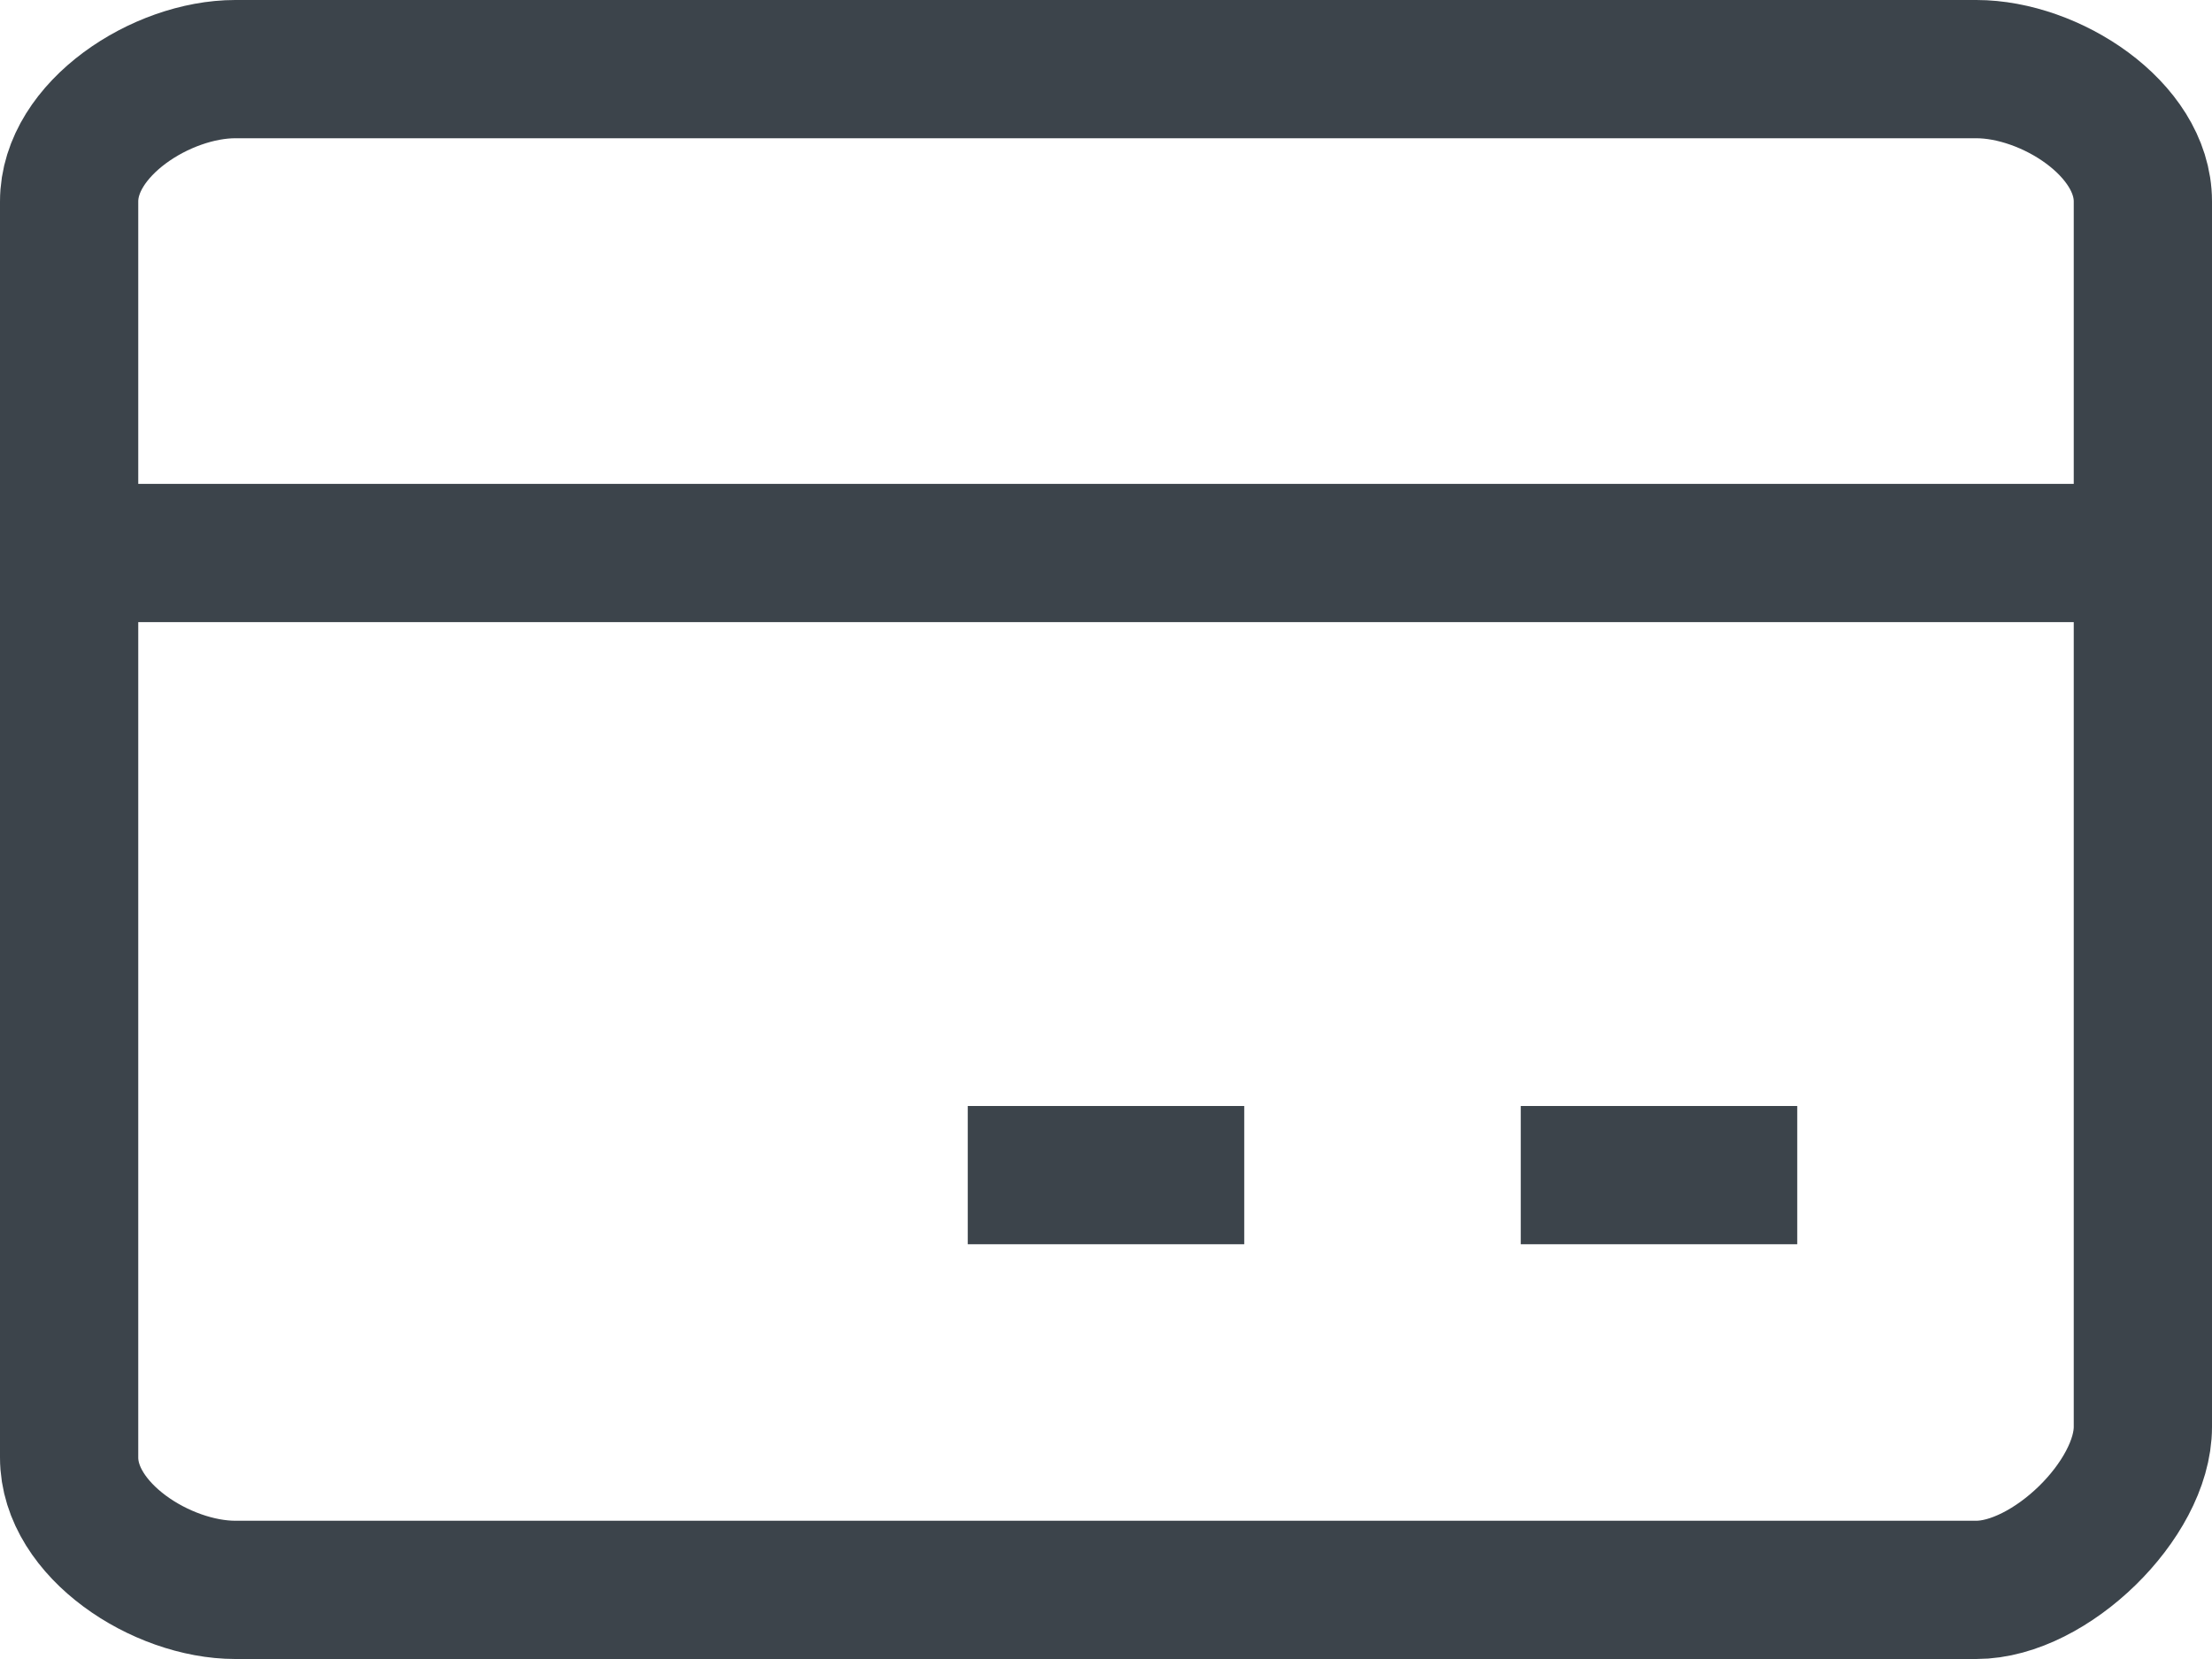
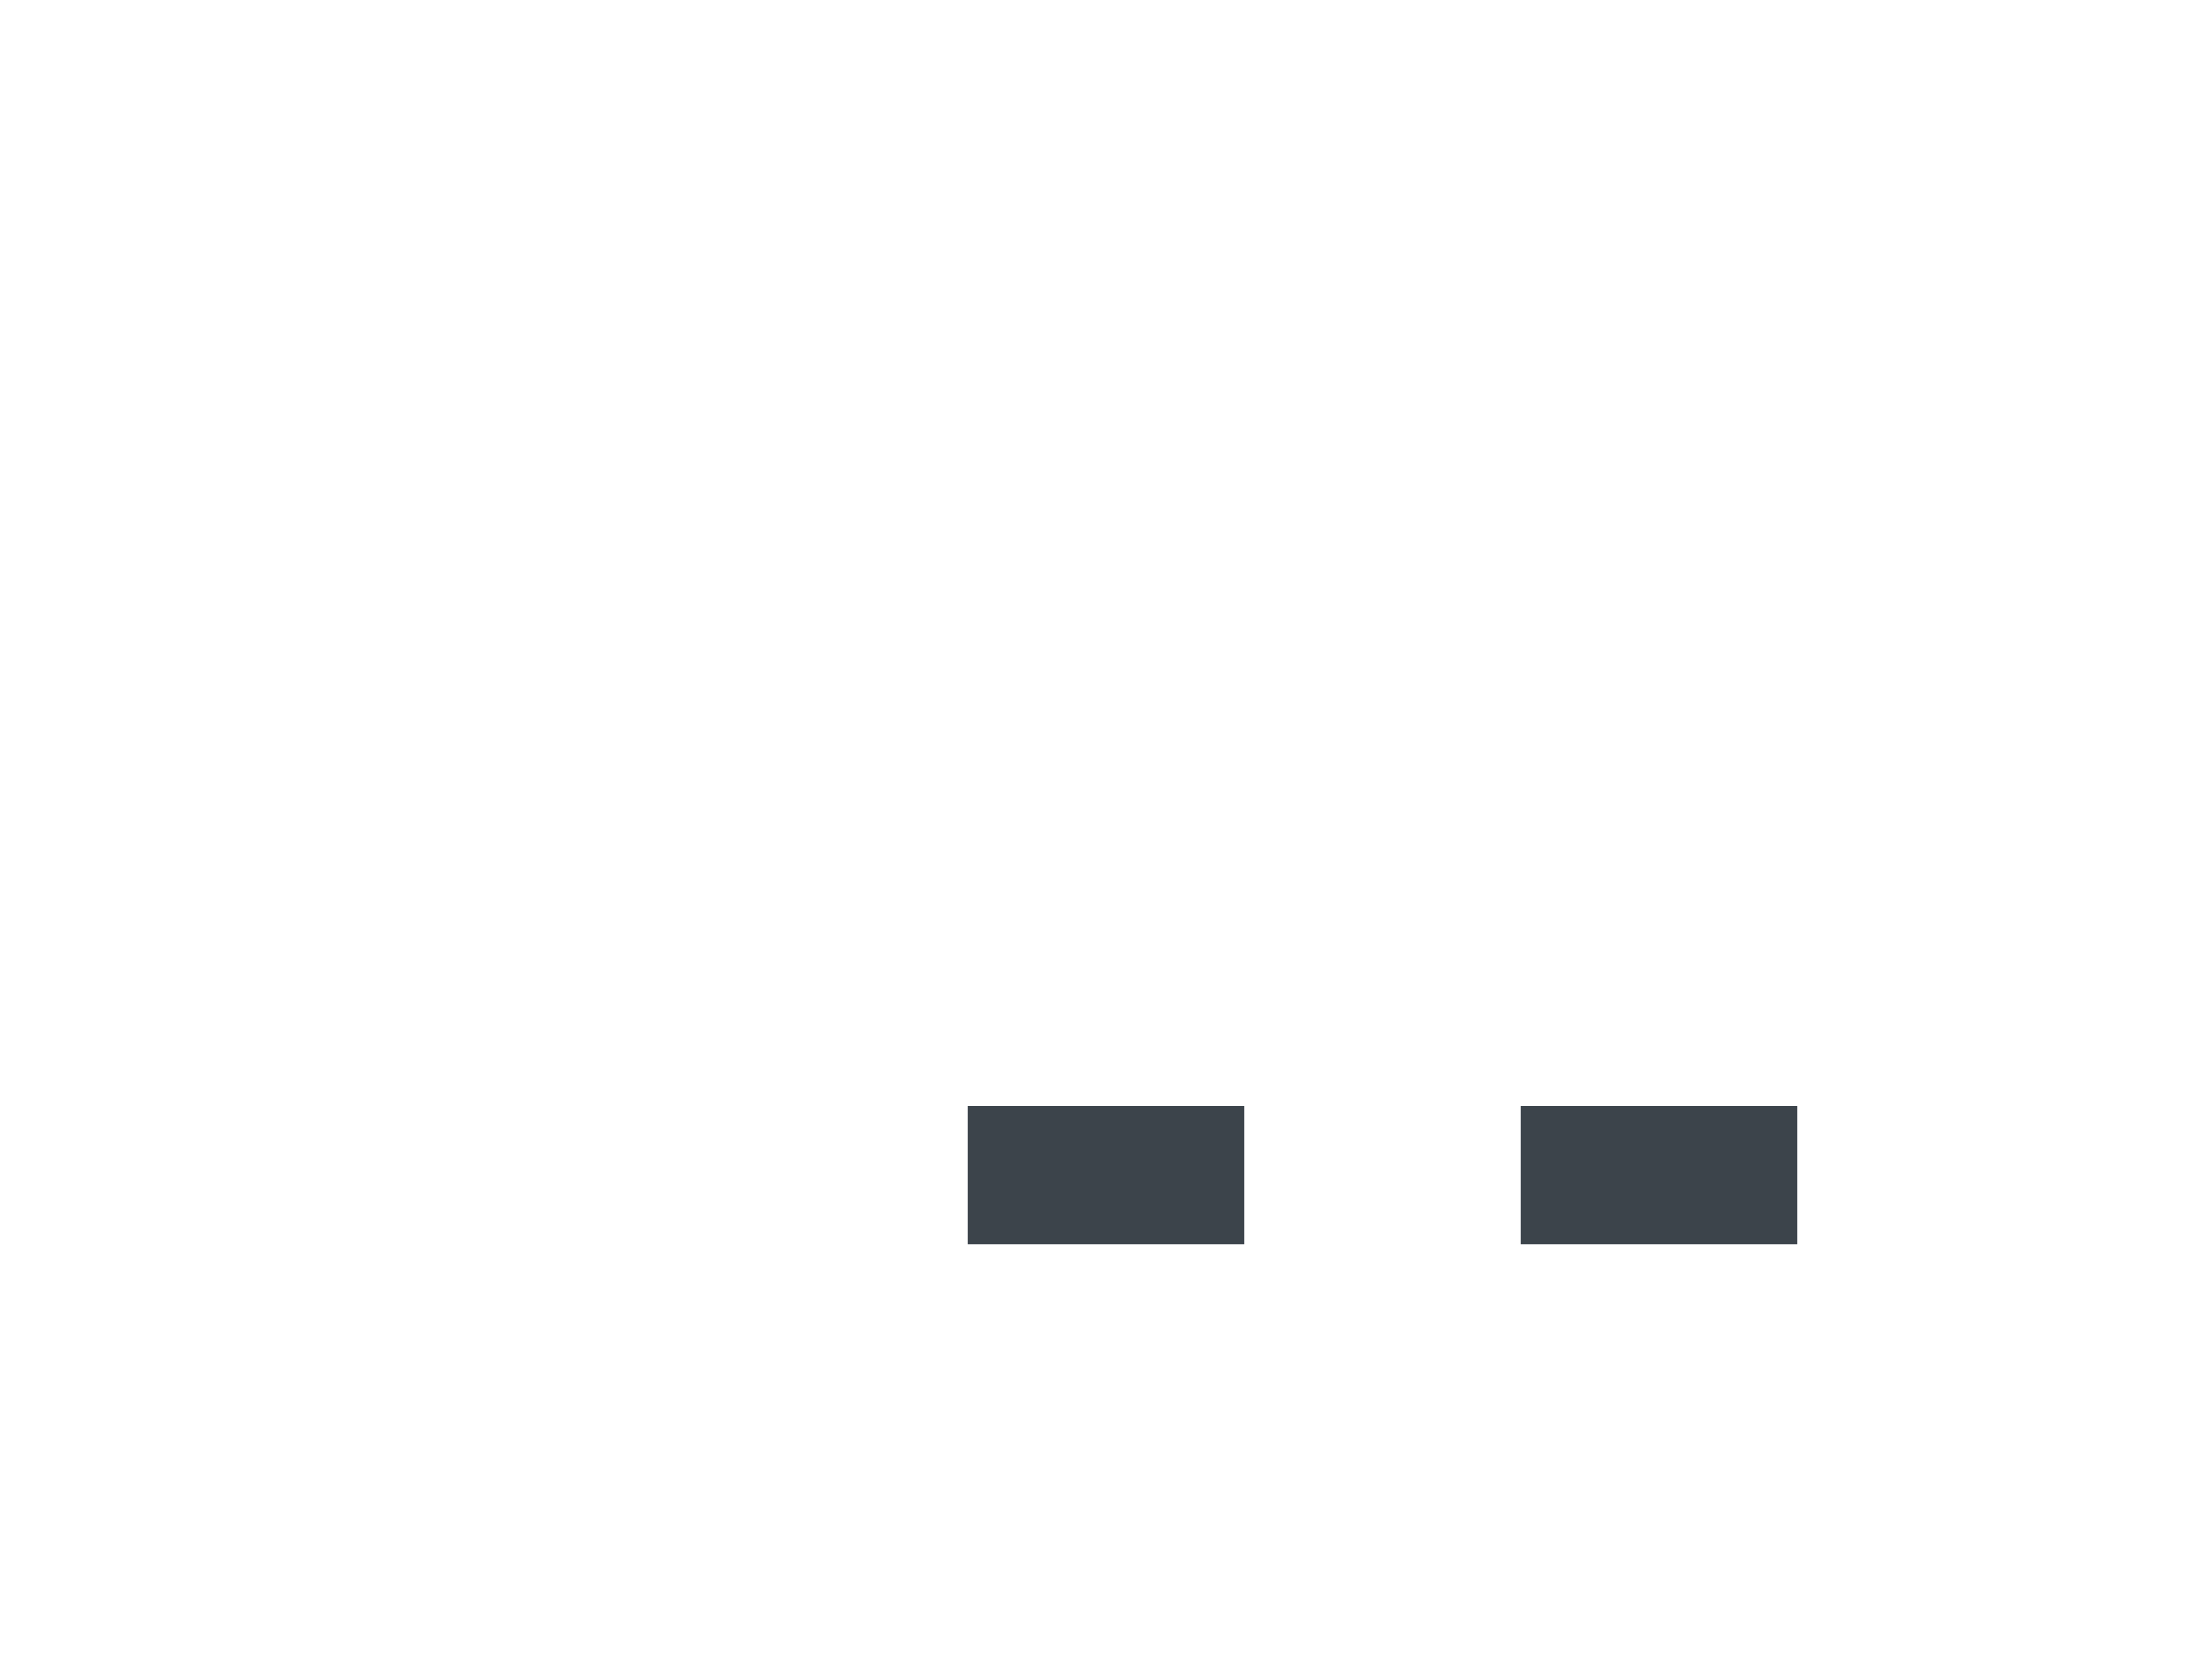
<svg xmlns="http://www.w3.org/2000/svg" width="32" height="24">
  <g fill="none" fill-rule="evenodd" stroke="#3C444B" stroke-width="2">
-     <path d="M31 20.642C31 21.695 29.656 23 28.59 23H3.404C2.338 23 1 22.139 1 21.086V2.914C1 1.861 2.338 1 3.403 1h25.188C29.656 1 31 1.861 31 2.914v17.728z" stroke-linecap="round" stroke-linejoin="round" />
-     <path d="M1 8h30.096M26 17h-4m-4 0h-4" />
+     <path d="M1 8M26 17h-4m-4 0h-4" />
  </g>
</svg>